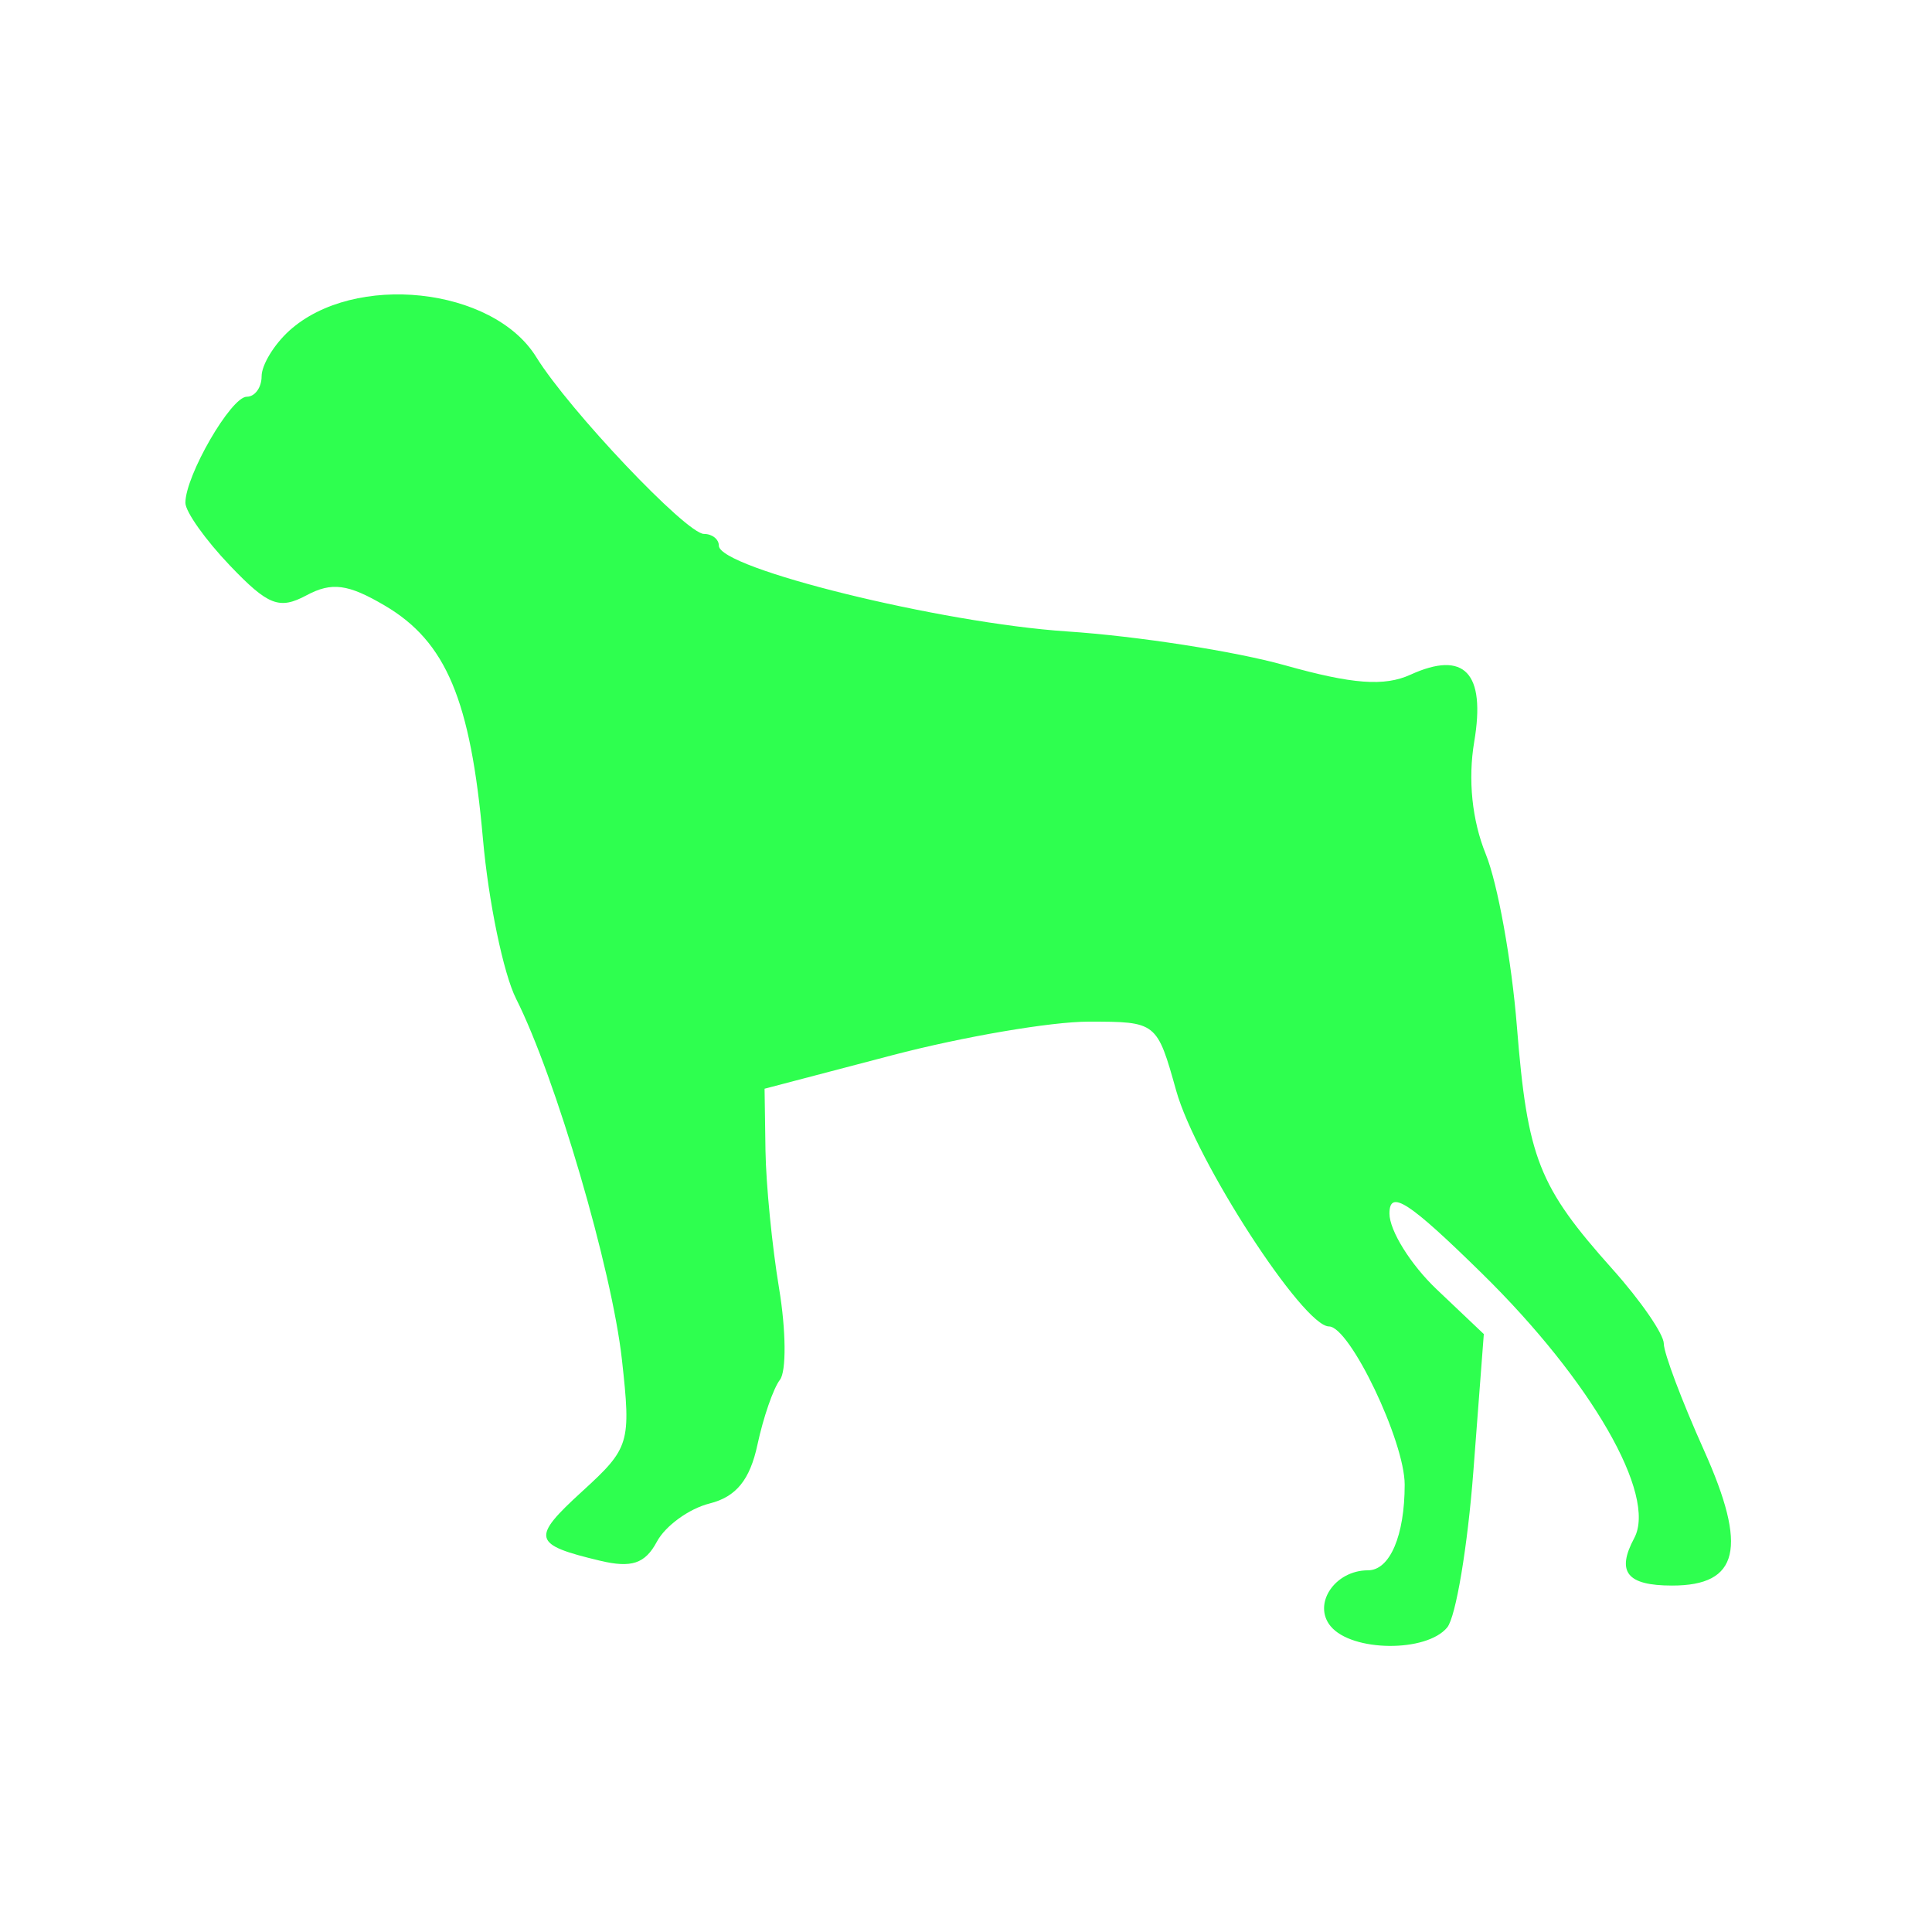
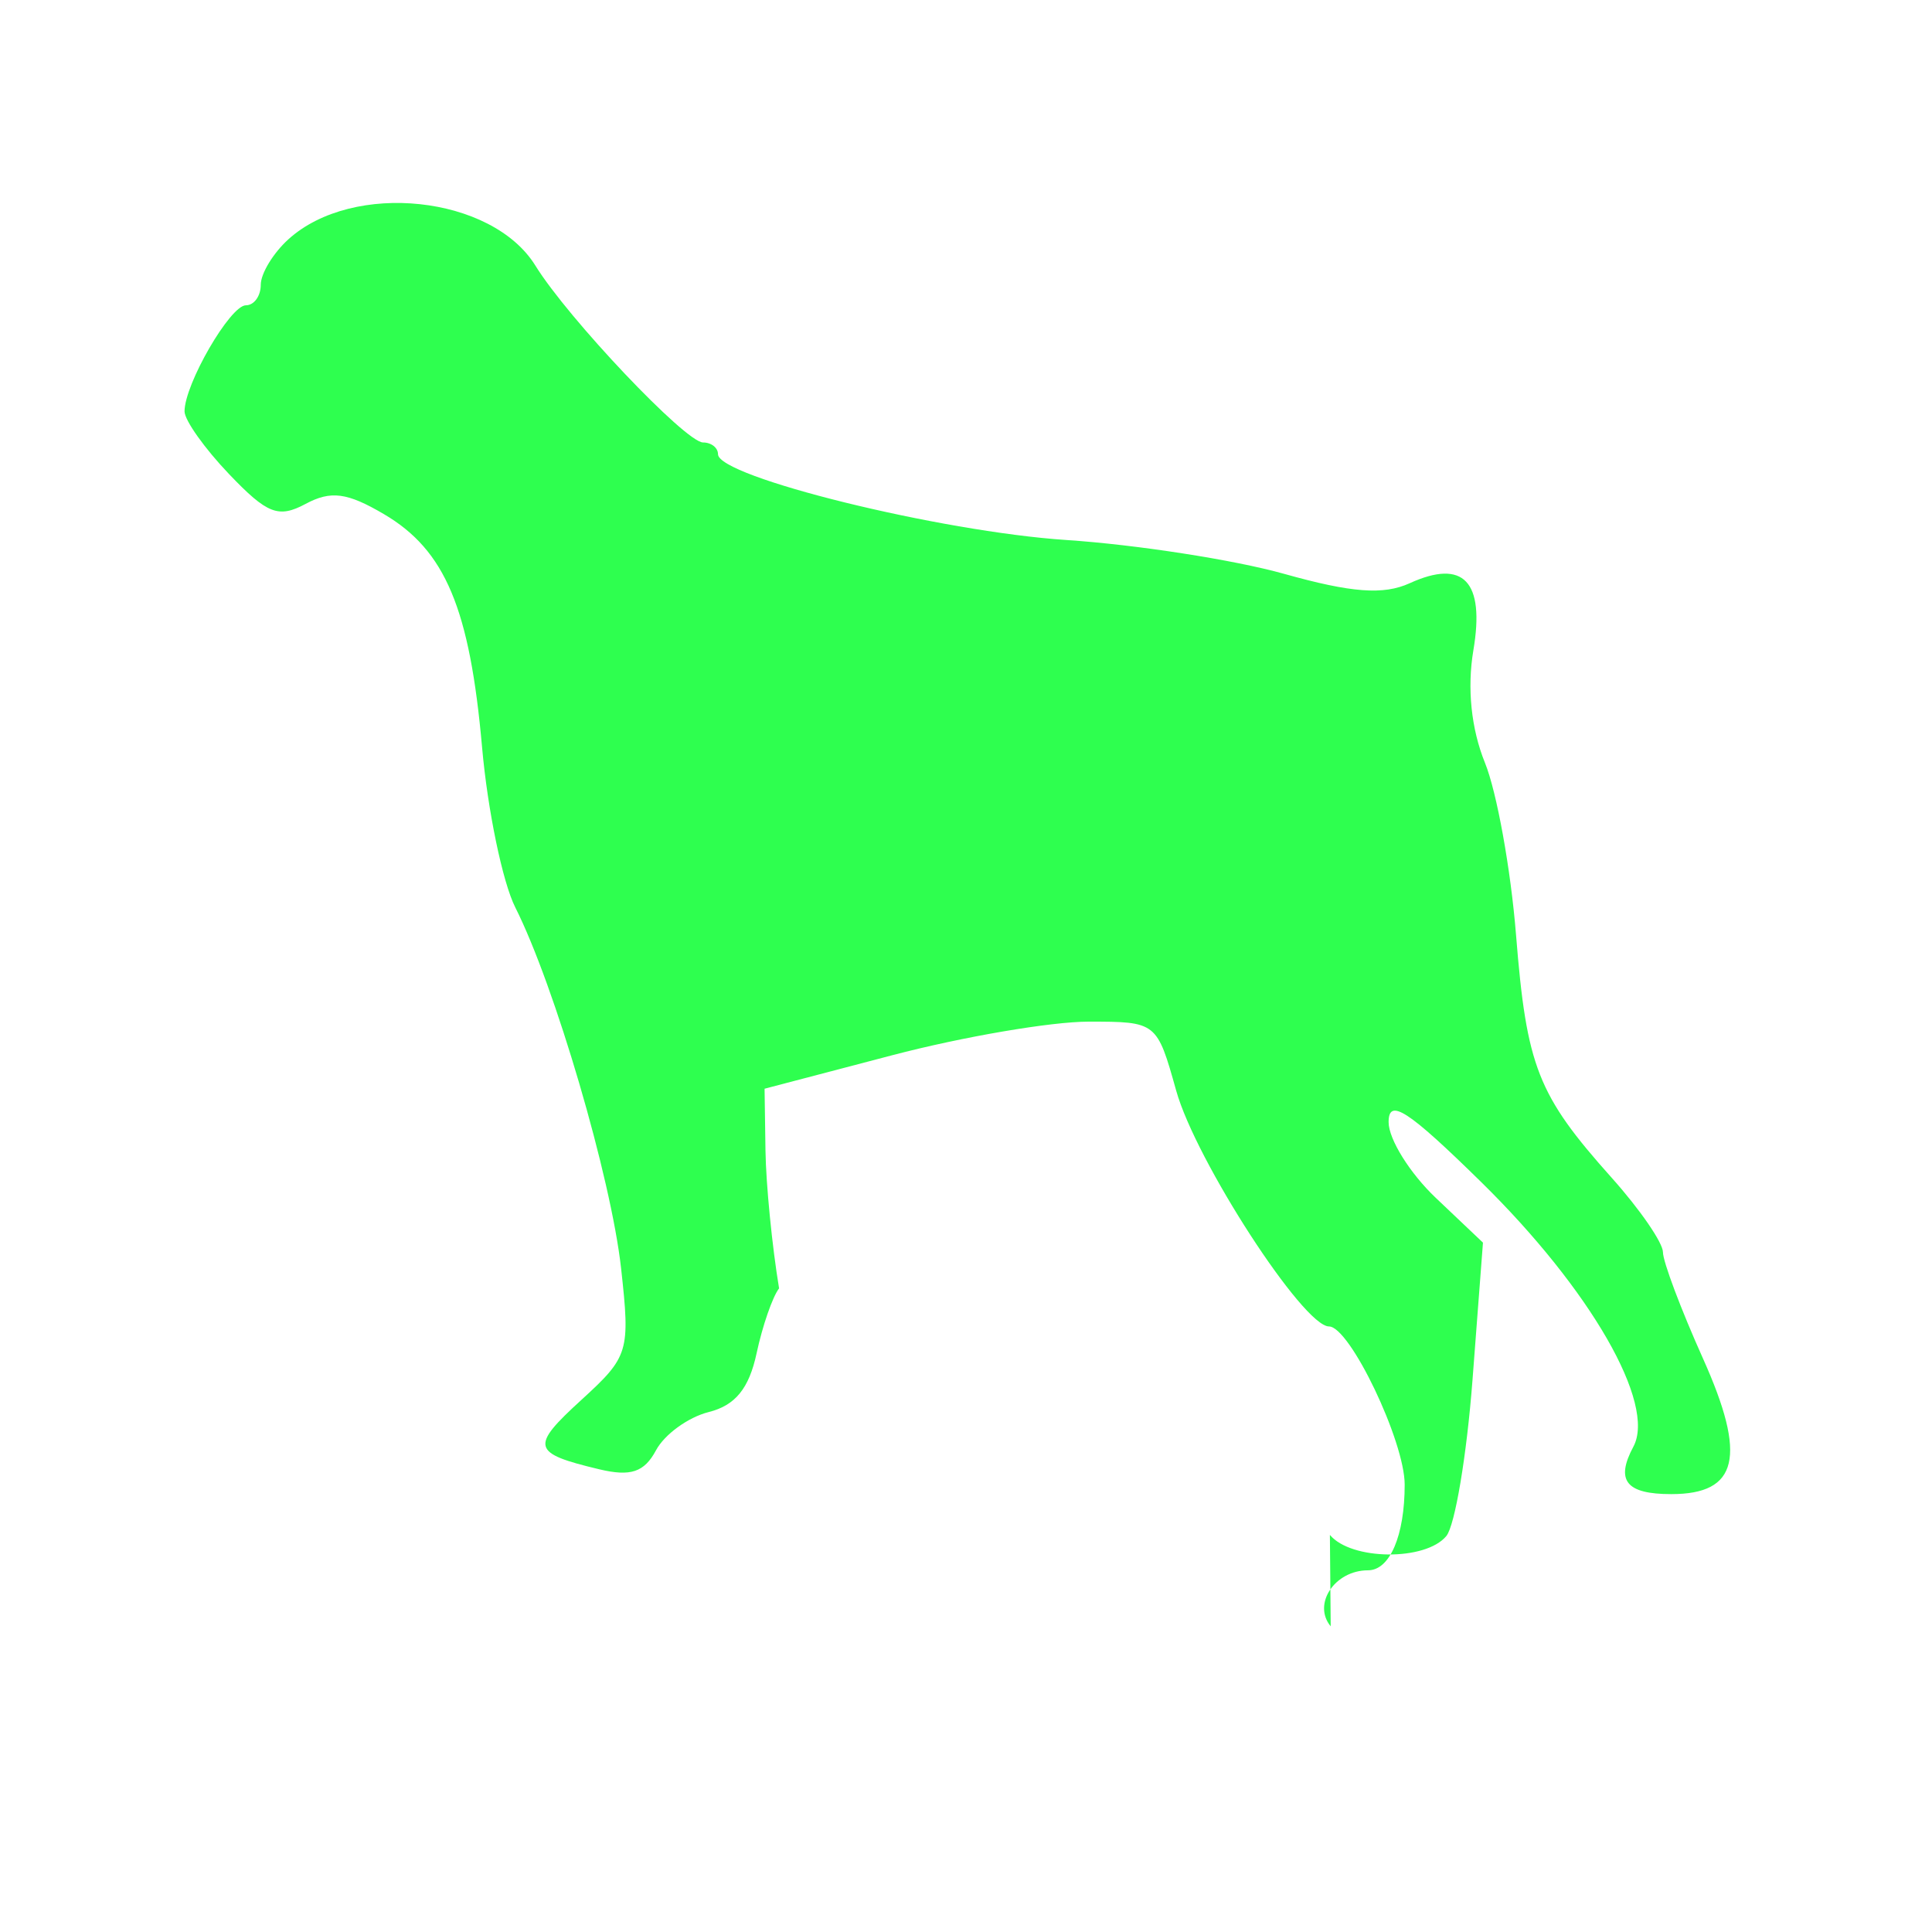
<svg xmlns="http://www.w3.org/2000/svg" version="1.1" width="100" height="100" style="background-color: rgb(255, 255, 255);" viewBox="0 0 100 100">
  <svg height="100" viewBox="0 0 100 100" width="100" version="1.1" data-fname="mam-perr-boxer_2.svg" ica="0" style="background-color: rgb(255, 255, 255);">
    <g transform="translate(0,0) scale(1,1) rotate(0,50,50)" scale="1.0" xtranslate="0" ytranslate="0">
-       <path d="m68.877 84.179c-.955-1.151.209-2.9 1.93-2.9 1.132 0 1.899-1.792 1.899-4.435 0-2.248-2.842-8.187-3.917-8.187-1.335 0-6.894-8.577-7.909-12.203-.996-3.559-1.016-3.574-4.534-3.574-1.943 0-6.512.781-10.153 1.736l-6.619 1.736.047 3.194c.026 1.757.343 4.969.704 7.139s.381 4.299.044 4.733c-.337.434-.86 1.943-1.162 3.353-.391 1.828-1.103 2.704-2.478 3.049-1.062.266-2.29 1.157-2.73 1.979-.608 1.137-1.311 1.372-2.938.984-3.503-.837-3.586-1.161-.922-3.594 2.453-2.24 2.53-2.494 2.052-6.81-.519-4.685-3.433-14.624-5.478-18.683-.656-1.302-1.429-5.029-1.717-8.283-.636-7.181-1.906-10.2-5.076-12.066-1.906-1.122-2.748-1.233-4.055-.534-1.408.754-1.987.529-3.959-1.535-1.271-1.33-2.31-2.793-2.31-3.253 0-1.409 2.361-5.49 3.176-5.49.423 0 .769-.477.769-1.061 0-.584.645-1.644 1.432-2.357 3.351-3.032 10.537-2.265 12.783 1.364 1.698 2.745 7.775 9.154 8.679 9.154.425 0 .773.274.773.608 0 1.173 11.507 4.008 18.026 4.44 3.623.24 8.696 1.028 11.272 1.751 3.499.982 5.145 1.105 6.502.487 2.789-1.271 3.901-.099 3.297 3.474-.33 1.955-.113 4.063.599 5.817.614 1.513 1.338 5.519 1.609 8.904.547 6.838 1.12 8.292 4.958 12.585 1.456 1.628 2.647 3.359 2.647 3.846 0 .487.934 2.967 2.076 5.511 2.276 5.071 1.82 7.01-1.647 7.01-2.339 0-2.898-.702-1.959-2.457 1.187-2.217-2.22-8.141-7.874-13.691-3.802-3.732-4.796-4.376-4.796-3.106 0 .881 1.099 2.645 2.442 3.92l2.442 2.317-.541 7.1c-.298 3.905-.908 7.544-1.355 8.086-1.073 1.301-4.93 1.264-6.027-.058z" style="fill: rgb(46, 255, 79);" idkol="ikol0" />
+       <path d="m68.877 84.179c-.955-1.151.209-2.9 1.93-2.9 1.132 0 1.899-1.792 1.899-4.435 0-2.248-2.842-8.187-3.917-8.187-1.335 0-6.894-8.577-7.909-12.203-.996-3.559-1.016-3.574-4.534-3.574-1.943 0-6.512.781-10.153 1.736l-6.619 1.736.047 3.194c.026 1.757.343 4.969.704 7.139c-.337.434-.86 1.943-1.162 3.353-.391 1.828-1.103 2.704-2.478 3.049-1.062.266-2.29 1.157-2.73 1.979-.608 1.137-1.311 1.372-2.938.984-3.503-.837-3.586-1.161-.922-3.594 2.453-2.24 2.53-2.494 2.052-6.81-.519-4.685-3.433-14.624-5.478-18.683-.656-1.302-1.429-5.029-1.717-8.283-.636-7.181-1.906-10.2-5.076-12.066-1.906-1.122-2.748-1.233-4.055-.534-1.408.754-1.987.529-3.959-1.535-1.271-1.33-2.31-2.793-2.31-3.253 0-1.409 2.361-5.49 3.176-5.49.423 0 .769-.477.769-1.061 0-.584.645-1.644 1.432-2.357 3.351-3.032 10.537-2.265 12.783 1.364 1.698 2.745 7.775 9.154 8.679 9.154.425 0 .773.274.773.608 0 1.173 11.507 4.008 18.026 4.44 3.623.24 8.696 1.028 11.272 1.751 3.499.982 5.145 1.105 6.502.487 2.789-1.271 3.901-.099 3.297 3.474-.33 1.955-.113 4.063.599 5.817.614 1.513 1.338 5.519 1.609 8.904.547 6.838 1.12 8.292 4.958 12.585 1.456 1.628 2.647 3.359 2.647 3.846 0 .487.934 2.967 2.076 5.511 2.276 5.071 1.82 7.01-1.647 7.01-2.339 0-2.898-.702-1.959-2.457 1.187-2.217-2.22-8.141-7.874-13.691-3.802-3.732-4.796-4.376-4.796-3.106 0 .881 1.099 2.645 2.442 3.92l2.442 2.317-.541 7.1c-.298 3.905-.908 7.544-1.355 8.086-1.073 1.301-4.93 1.264-6.027-.058z" style="fill: rgb(46, 255, 79);" idkol="ikol0" />
    </g>
  </svg>
</svg>